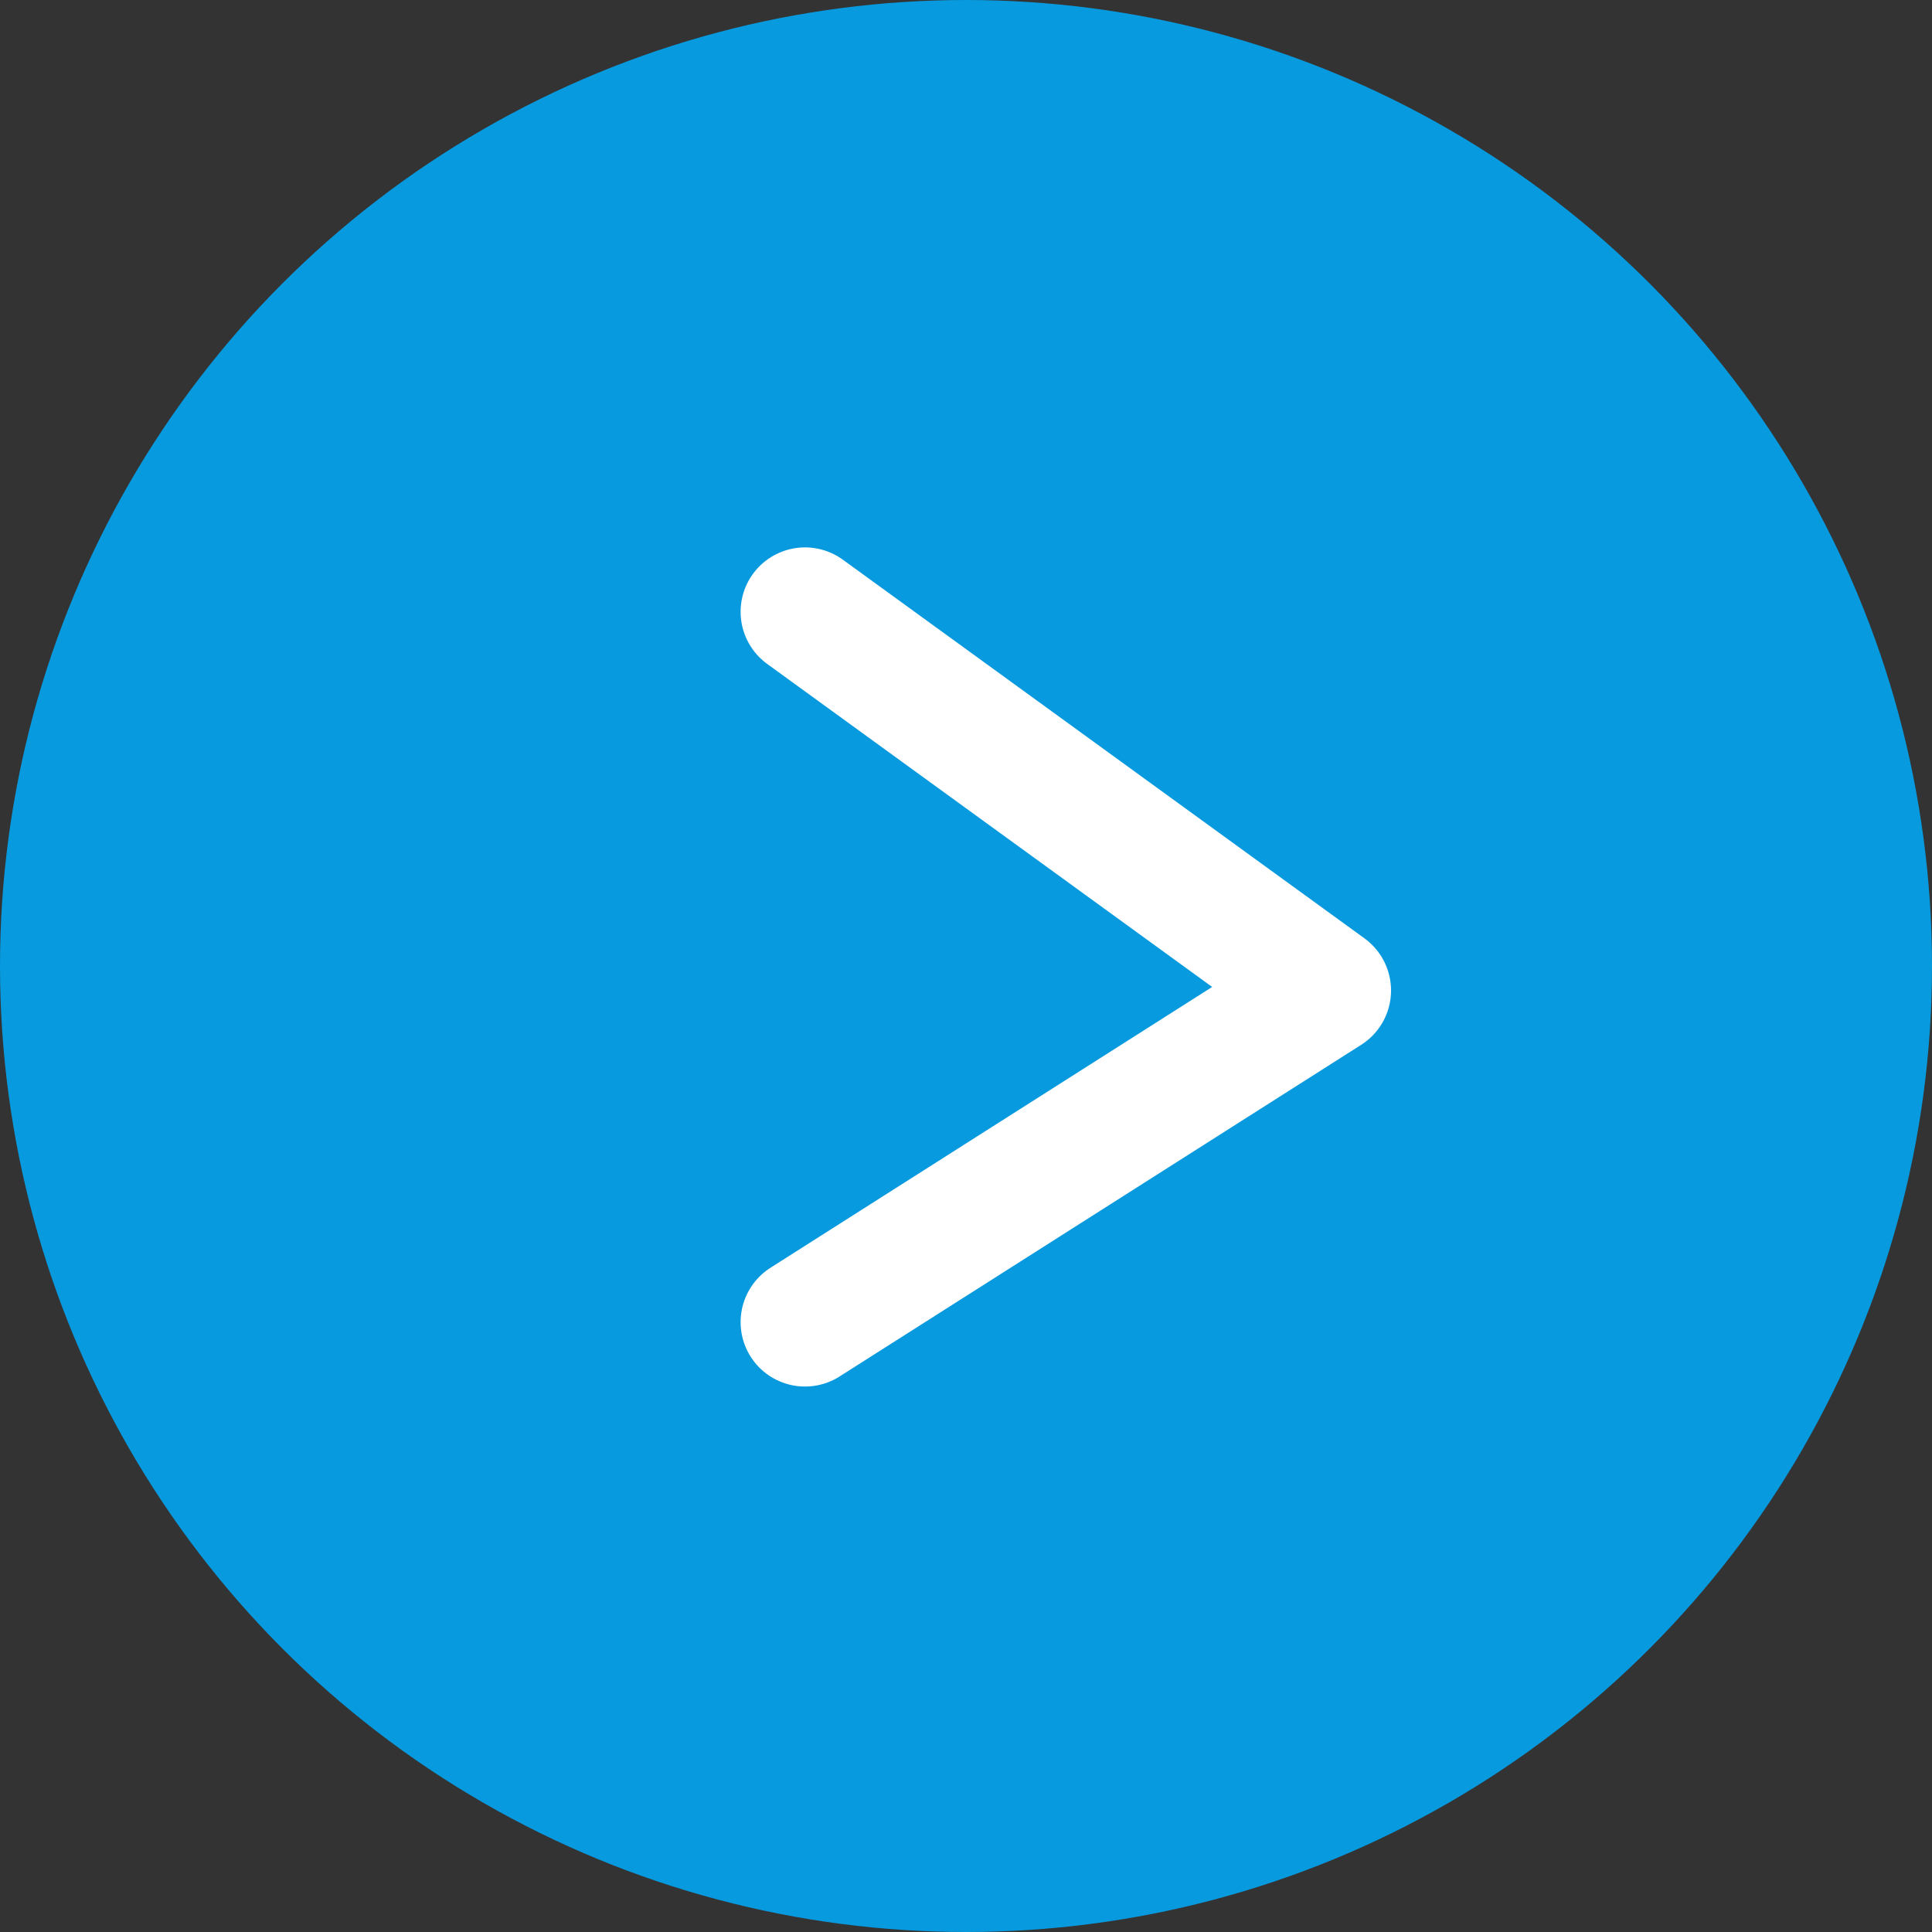
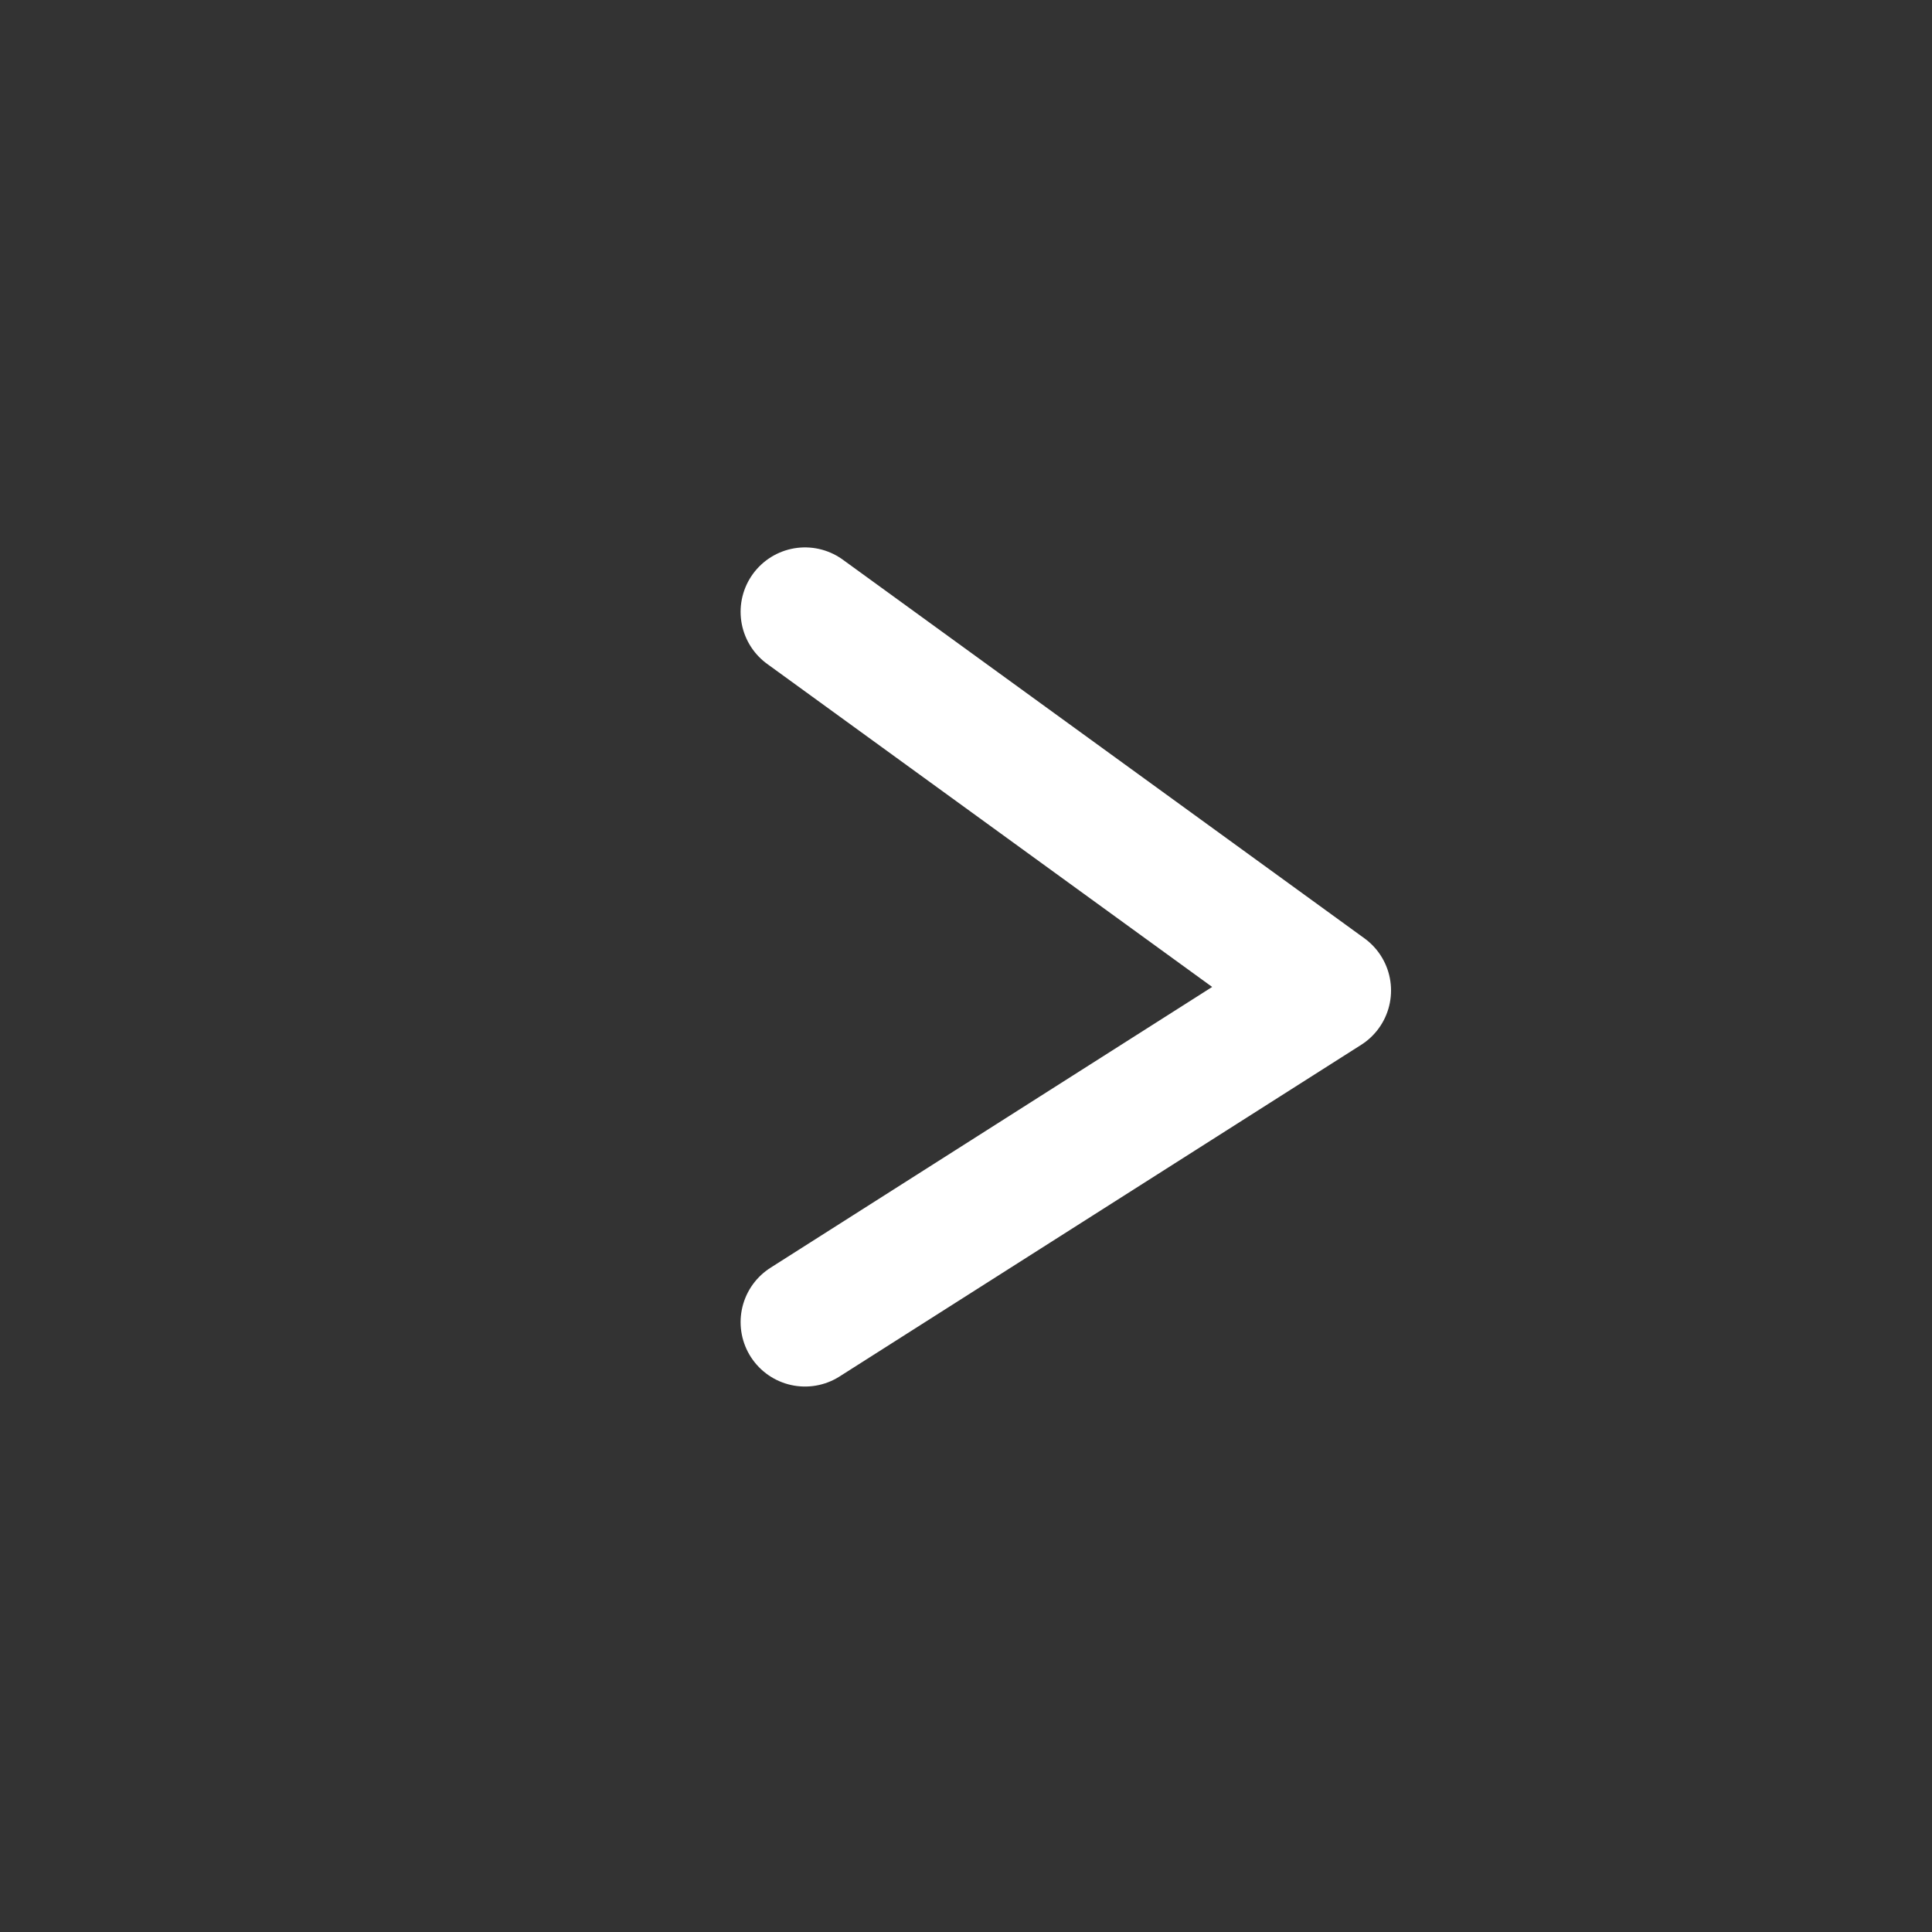
<svg xmlns="http://www.w3.org/2000/svg" id="_レイヤー_2" viewBox="0 0 30 30">
  <rect x="0" y="0" width="30" height="30" fill="#333333" stroke="none" />
  <defs>
    <style>.cls-1{fill:#079adf;}.cls-2{fill:none;stroke:#fff;stroke-linecap:round;stroke-linejoin:round;stroke-width:2px;}</style>
  </defs>
  <g id="g-nav_drop-down">
    <g>
-       <circle id="_楕円形_11" class="cls-1" cx="15" cy="15" r="15" />
      <path id="_パス_168" class="cls-2" d="m12.5,9.5l8.1,5.88-8.1,5.15" />
    </g>
  </g>
</svg>